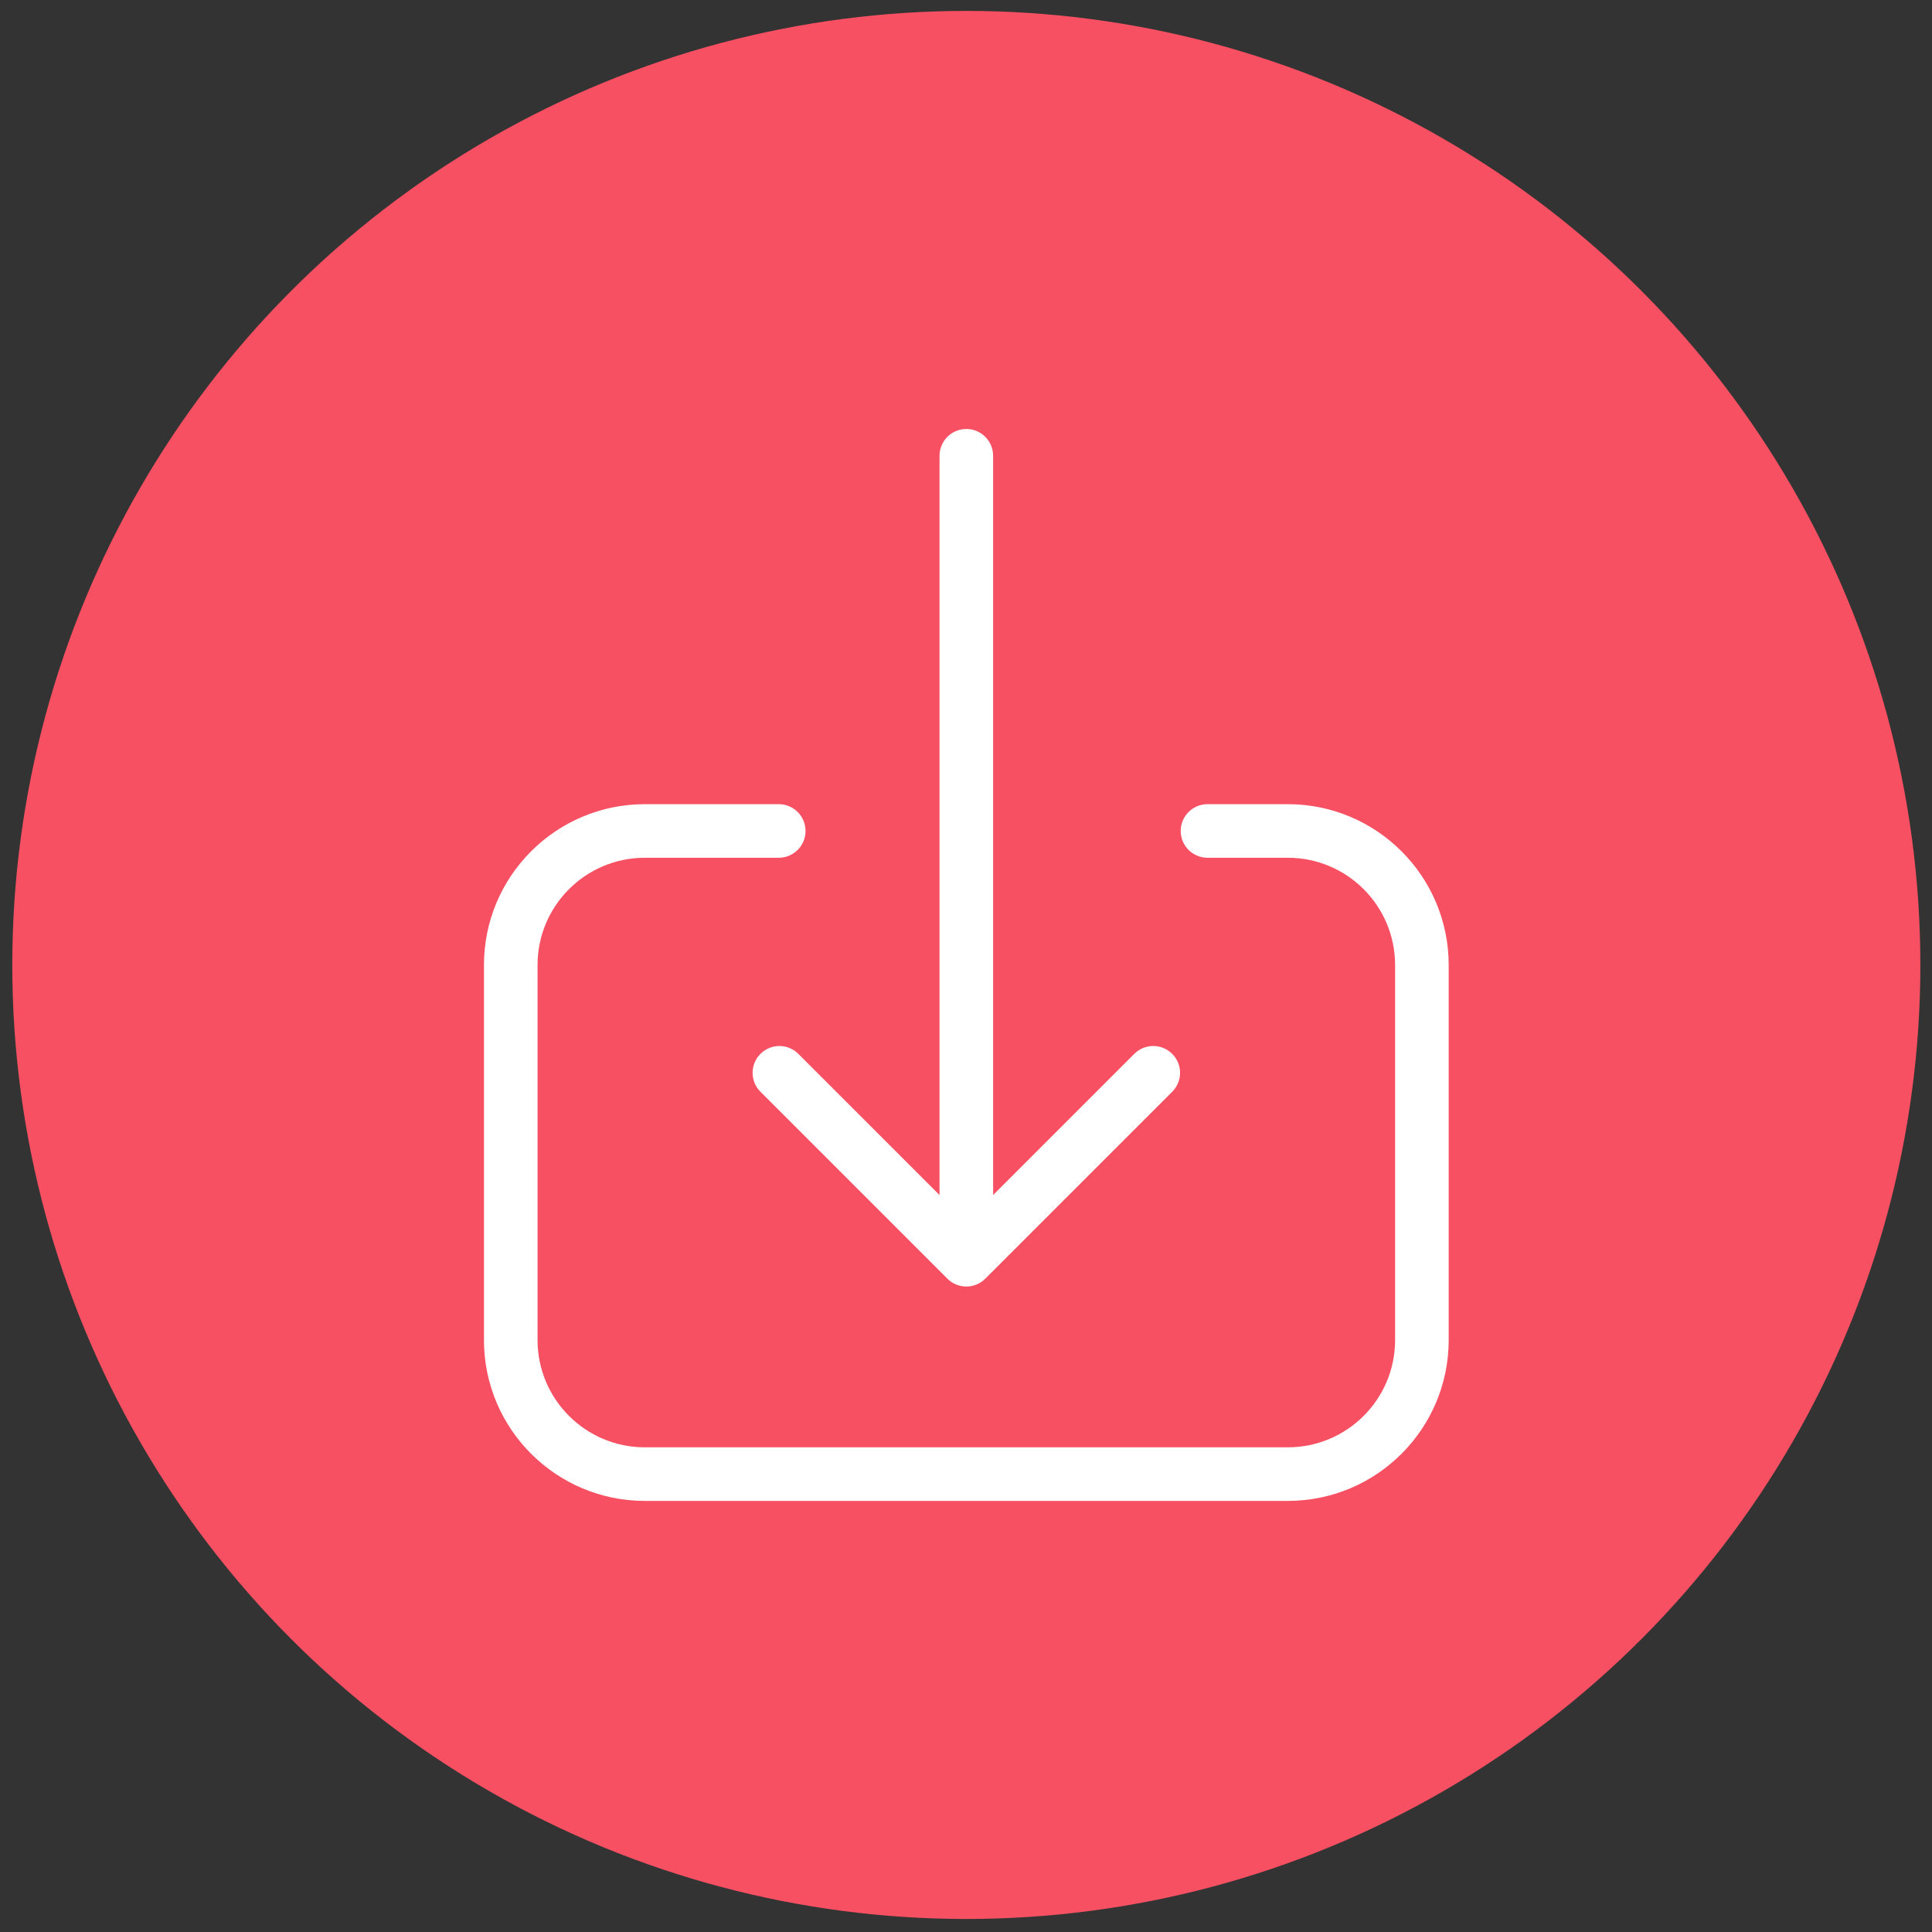
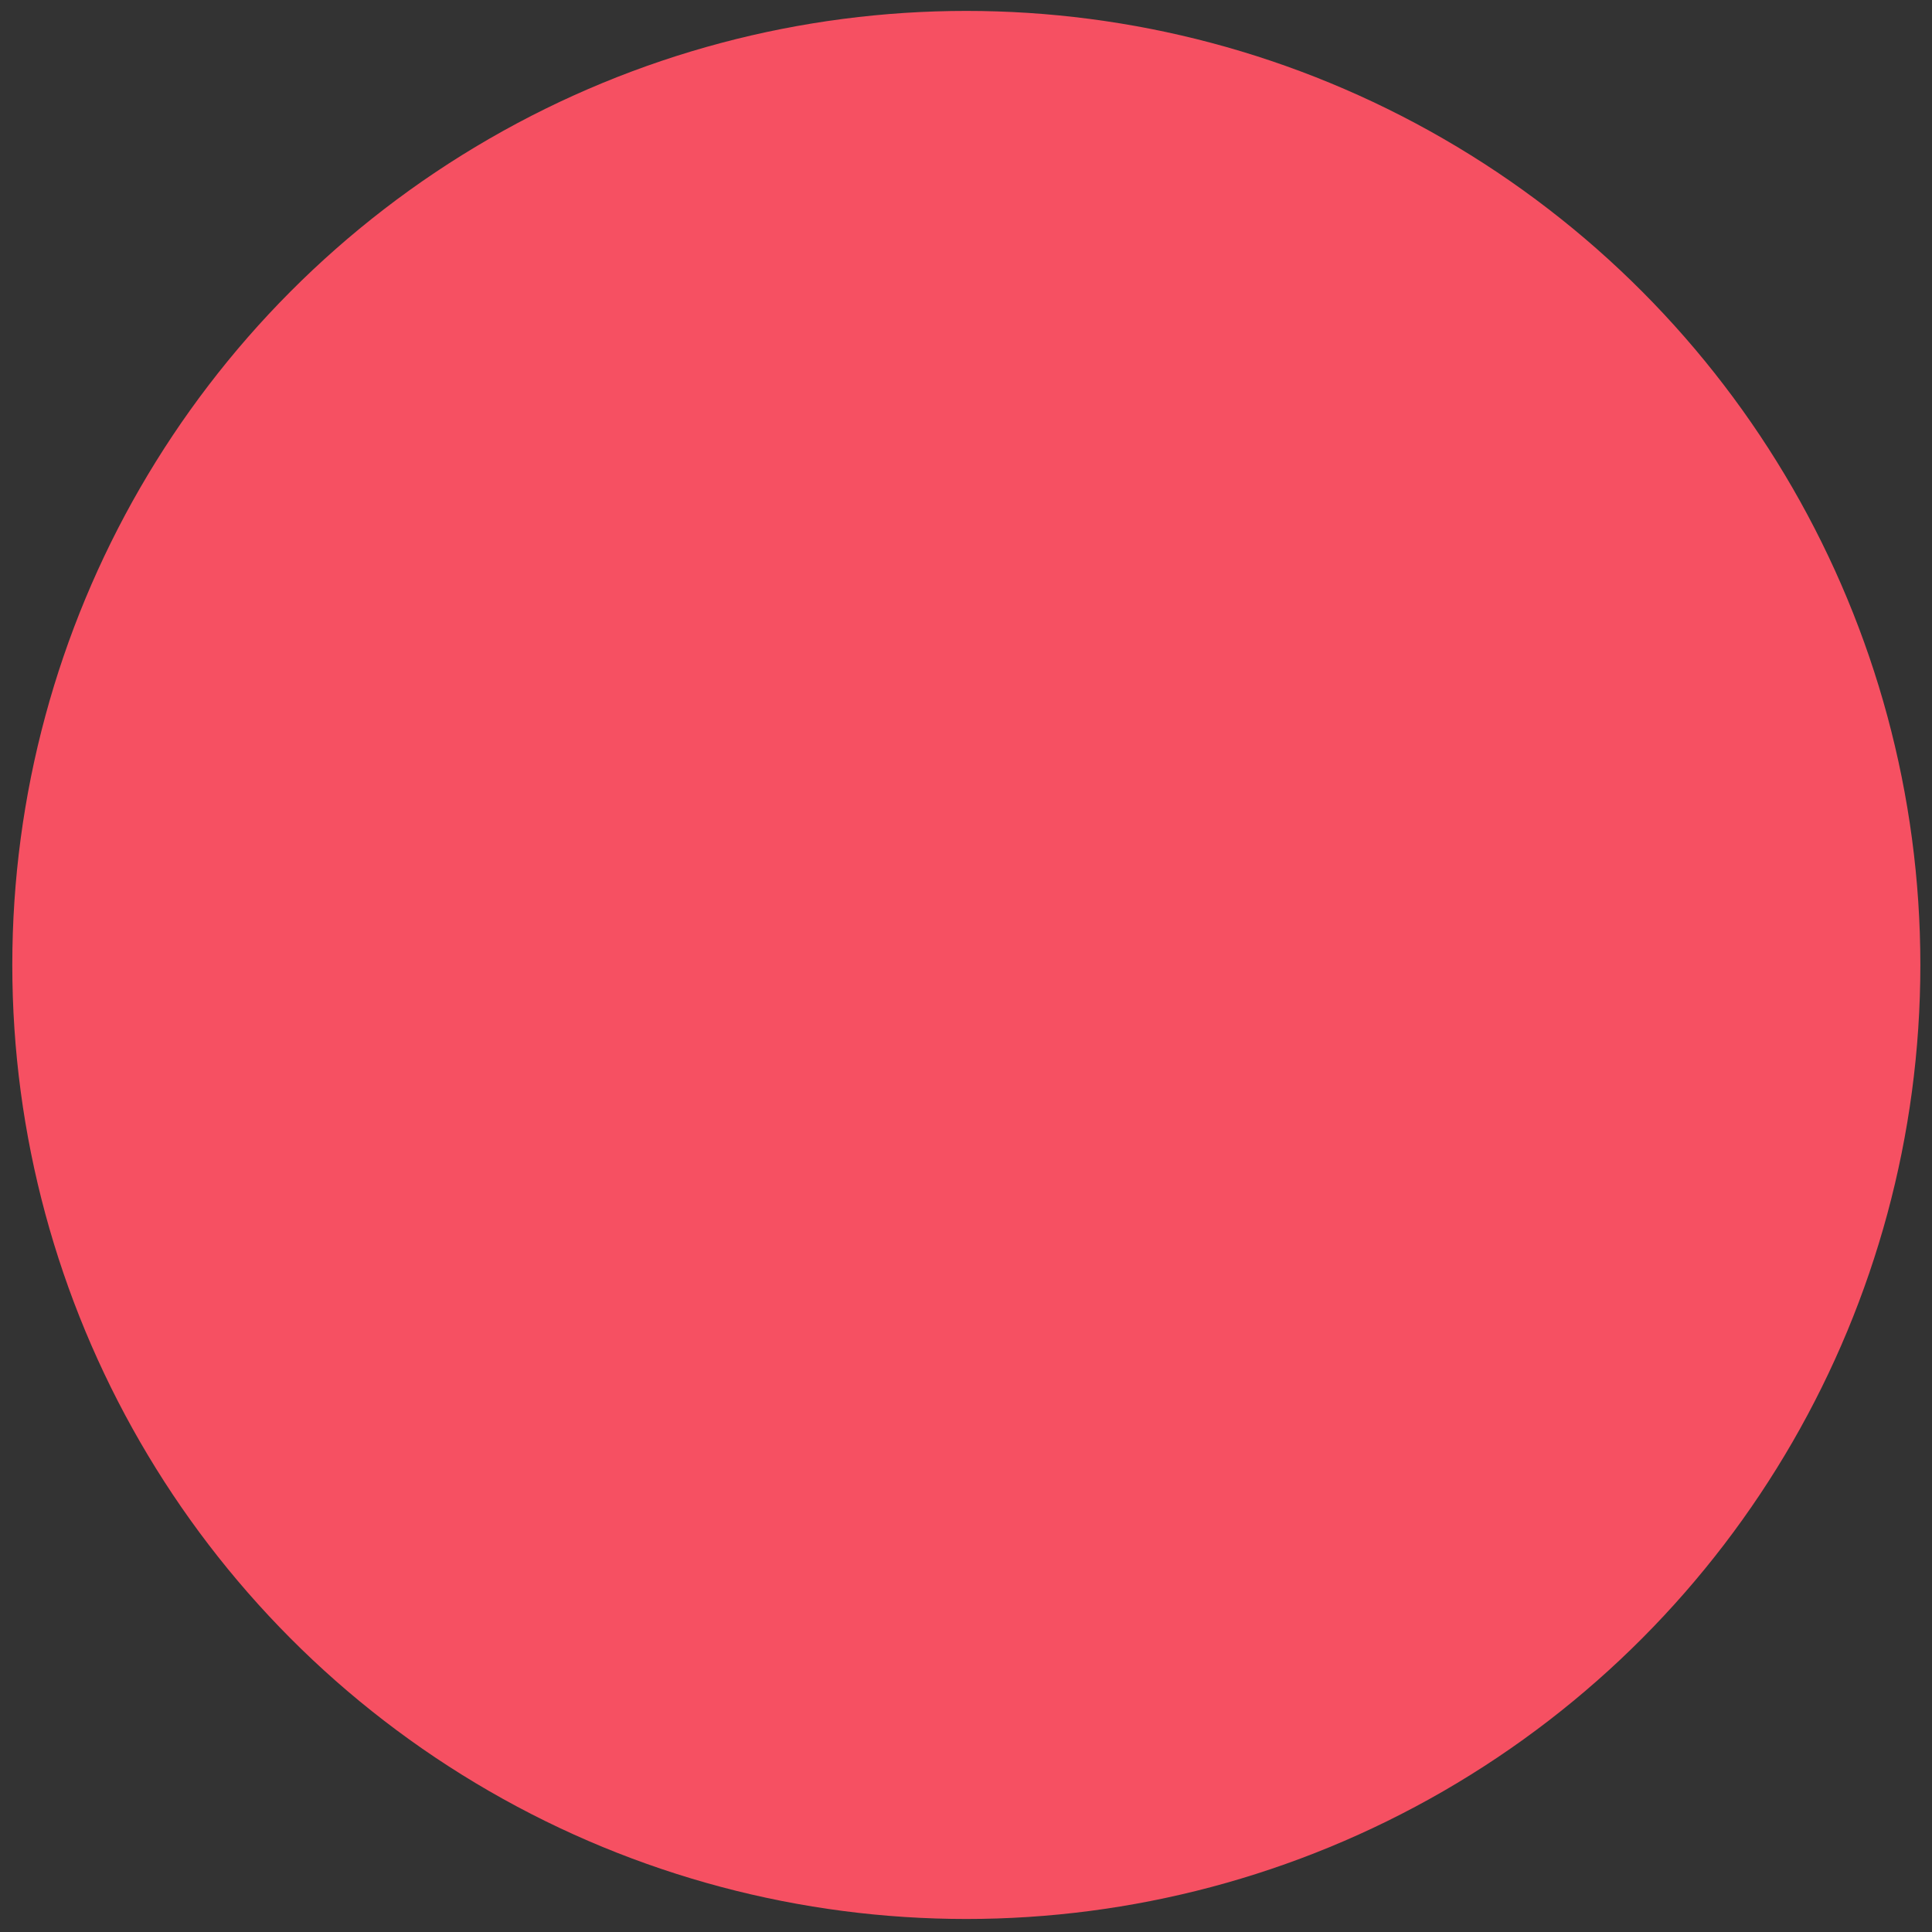
<svg xmlns="http://www.w3.org/2000/svg" width="77" height="77" viewBox="0 0 77 77" fill="none">
  <rect x="0" y="0" width="77" height="77" fill="#333333" stroke="none" />
  <circle cx="38.513" cy="38.458" r="38.023" fill="#F65062" />
-   <path d="M30.316 41.994C29.894 42.407 29.887 43.083 30.3 43.504L37.758 50.962C37.958 51.163 38.23 51.275 38.513 51.275C38.796 51.275 39.068 51.163 39.268 50.962L46.726 43.504C47.133 43.089 47.133 42.425 46.726 42.009C46.313 41.588 45.637 41.581 45.215 41.994L39.581 47.628V18.165C39.581 17.575 39.103 17.097 38.513 17.097C37.923 17.097 37.445 17.575 37.445 18.165V47.628L31.81 41.994C31.395 41.587 30.731 41.587 30.316 41.994ZM51.33 32.05H48.125C47.536 32.05 47.057 32.528 47.057 33.118C47.057 33.708 47.536 34.186 48.125 34.186H51.33C53.688 34.189 55.599 36.1 55.602 38.458V53.411C55.599 55.769 53.688 57.68 51.33 57.683H25.696C23.338 57.68 21.427 55.769 21.424 53.411V38.458C21.427 36.1 23.338 34.189 25.696 34.186H31.037C31.627 34.186 32.105 33.708 32.105 33.118C32.105 32.528 31.627 32.05 31.037 32.05H25.696C22.159 32.054 19.292 34.92 19.288 38.458V53.411C19.292 56.949 22.159 59.815 25.696 59.819H51.33C54.867 59.815 57.734 56.949 57.738 53.411V38.458C57.734 34.92 54.867 32.054 51.33 32.05Z" fill="white" />
</svg>